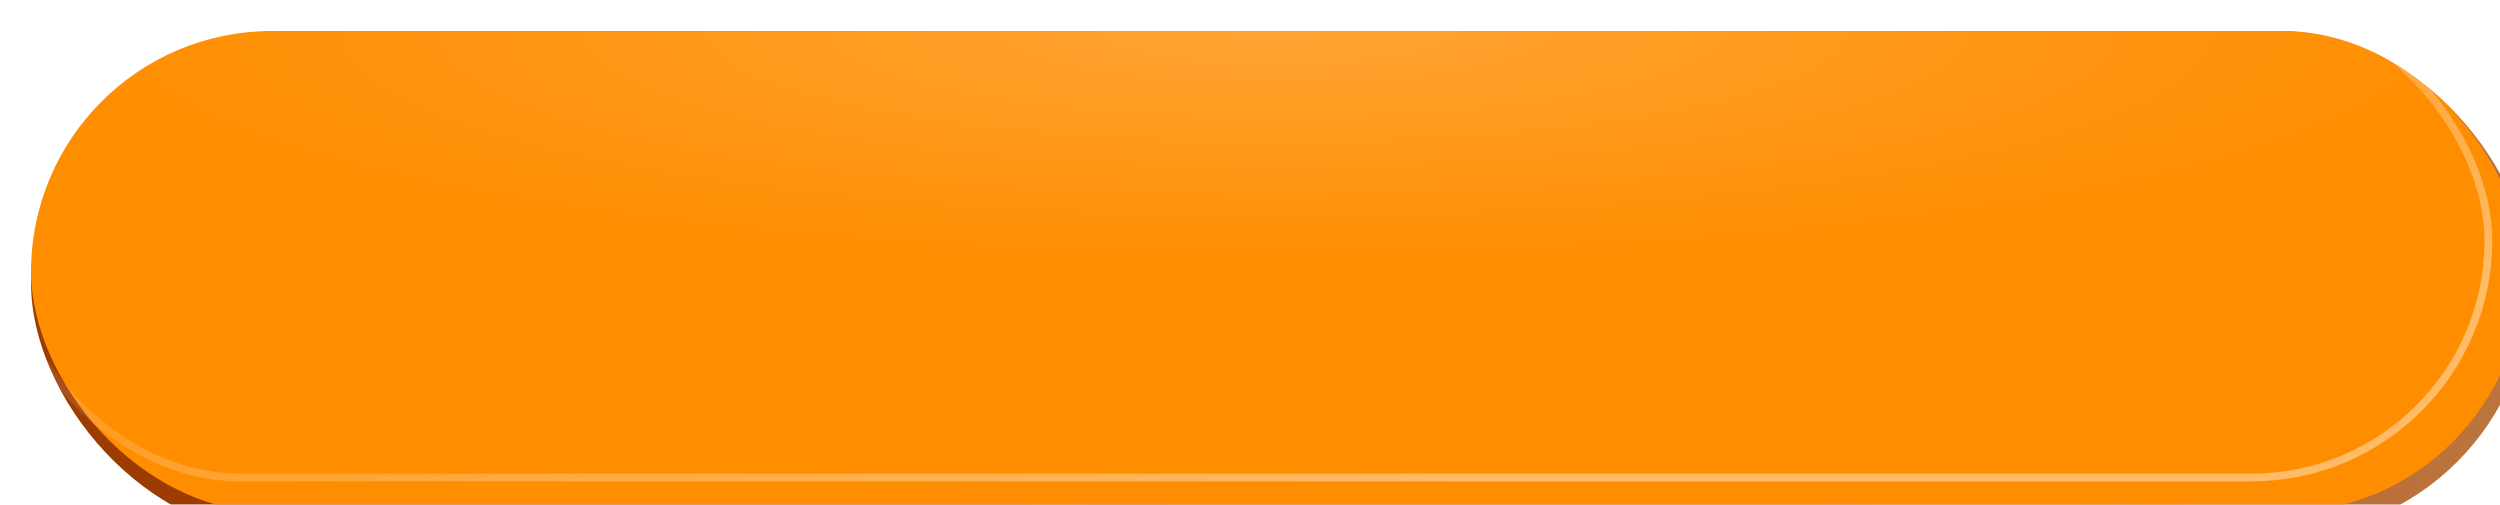
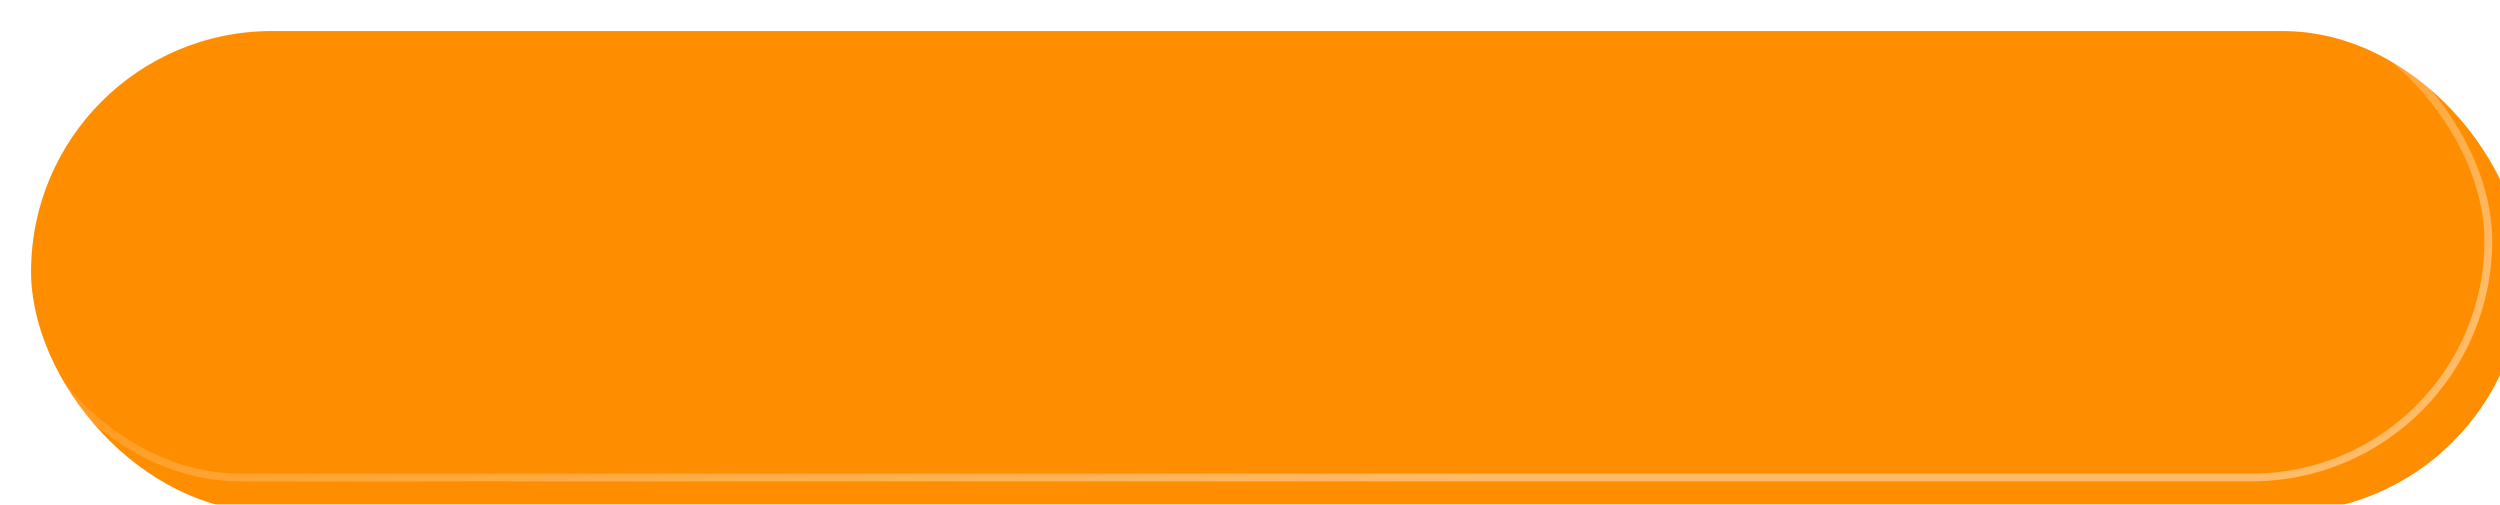
<svg xmlns="http://www.w3.org/2000/svg" width="322" height="65" viewBox="0 0 322 65" fill="none">
  <g filter="url(#filter0_i_2047_4)">
-     <rect width="322" height="65" rx="32.5" fill="#9C3C00" />
-     <rect width="322" height="65" rx="32.5" fill="url(#paint0_linear_2047_4)" fill-opacity="0.5" />
-     <rect width="322" height="65" rx="32.5" fill="url(#paint1_radial_2047_4)" fill-opacity="0.2" />
-   </g>
+     </g>
  <g filter="url(#filter1_i_2047_4)">
    <rect width="321" height="62" rx="31" fill="#FF8D00" />
-     <rect width="321" height="62" rx="31" fill="url(#paint2_radial_2047_4)" fill-opacity="0.2" />
  </g>
  <rect x="0.5" y="0.5" width="320" height="61" rx="30.5" stroke="url(#paint3_linear_2047_4)" stroke-opacity="0.4" />
  <defs>
    <filter id="filter0_i_2047_4" x="0" y="0" width="326" height="69" filterUnits="userSpaceOnUse" color-interpolation-filters="sRGB">
      <feFlood flood-opacity="0" result="BackgroundImageFix" />
      <feBlend mode="normal" in="SourceGraphic" in2="BackgroundImageFix" result="shape" />
      <feColorMatrix in="SourceAlpha" type="matrix" values="0 0 0 0 0 0 0 0 0 0 0 0 0 0 0 0 0 0 127 0" result="hardAlpha" />
      <feOffset dx="4" dy="4" />
      <feGaussianBlur stdDeviation="10" />
      <feComposite in2="hardAlpha" operator="arithmetic" k2="-1" k3="1" />
      <feColorMatrix type="matrix" values="0 0 0 0 1 0 0 0 0 1 0 0 0 0 1 0 0 0 0.35 0" />
      <feBlend mode="normal" in2="shape" result="effect1_innerShadow_2047_4" />
    </filter>
    <filter id="filter1_i_2047_4" x="0" y="0" width="325" height="66" filterUnits="userSpaceOnUse" color-interpolation-filters="sRGB">
      <feFlood flood-opacity="0" result="BackgroundImageFix" />
      <feBlend mode="normal" in="SourceGraphic" in2="BackgroundImageFix" result="shape" />
      <feColorMatrix in="SourceAlpha" type="matrix" values="0 0 0 0 0 0 0 0 0 0 0 0 0 0 0 0 0 0 127 0" result="hardAlpha" />
      <feOffset dx="4" dy="4" />
      <feGaussianBlur stdDeviation="10" />
      <feComposite in2="hardAlpha" operator="arithmetic" k2="-1" k3="1" />
      <feColorMatrix type="matrix" values="0 0 0 0 1 0 0 0 0 1 0 0 0 0 1 0 0 0 0.35 0" />
      <feBlend mode="normal" in2="shape" result="effect1_innerShadow_2047_4" />
    </filter>
    <linearGradient id="paint0_linear_2047_4" x1="421.015" y1="76.523" x2="119.767" y2="-14.197" gradientUnits="userSpaceOnUse">
      <stop stop-color="white" />
      <stop offset="0.969" stop-color="#FFC347" stop-opacity="0" />
    </linearGradient>
    <radialGradient id="paint1_radial_2047_4" cx="0" cy="0" r="1" gradientUnits="userSpaceOnUse" gradientTransform="translate(161) rotate(90) scale(32.5 161)">
      <stop stop-color="white" />
      <stop offset="1" stop-color="white" stop-opacity="0" />
    </radialGradient>
    <radialGradient id="paint2_radial_2047_4" cx="0" cy="0" r="1" gradientUnits="userSpaceOnUse" gradientTransform="translate(160.5) rotate(90) scale(31 160.5)">
      <stop stop-color="white" />
      <stop offset="1" stop-color="white" stop-opacity="0" />
    </radialGradient>
    <linearGradient id="paint3_linear_2047_4" x1="186.982" y1="62" x2="173.348" y2="-2.707" gradientUnits="userSpaceOnUse">
      <stop stop-color="white" />
      <stop offset="1" stop-color="white" stop-opacity="0" />
    </linearGradient>
  </defs>
</svg>